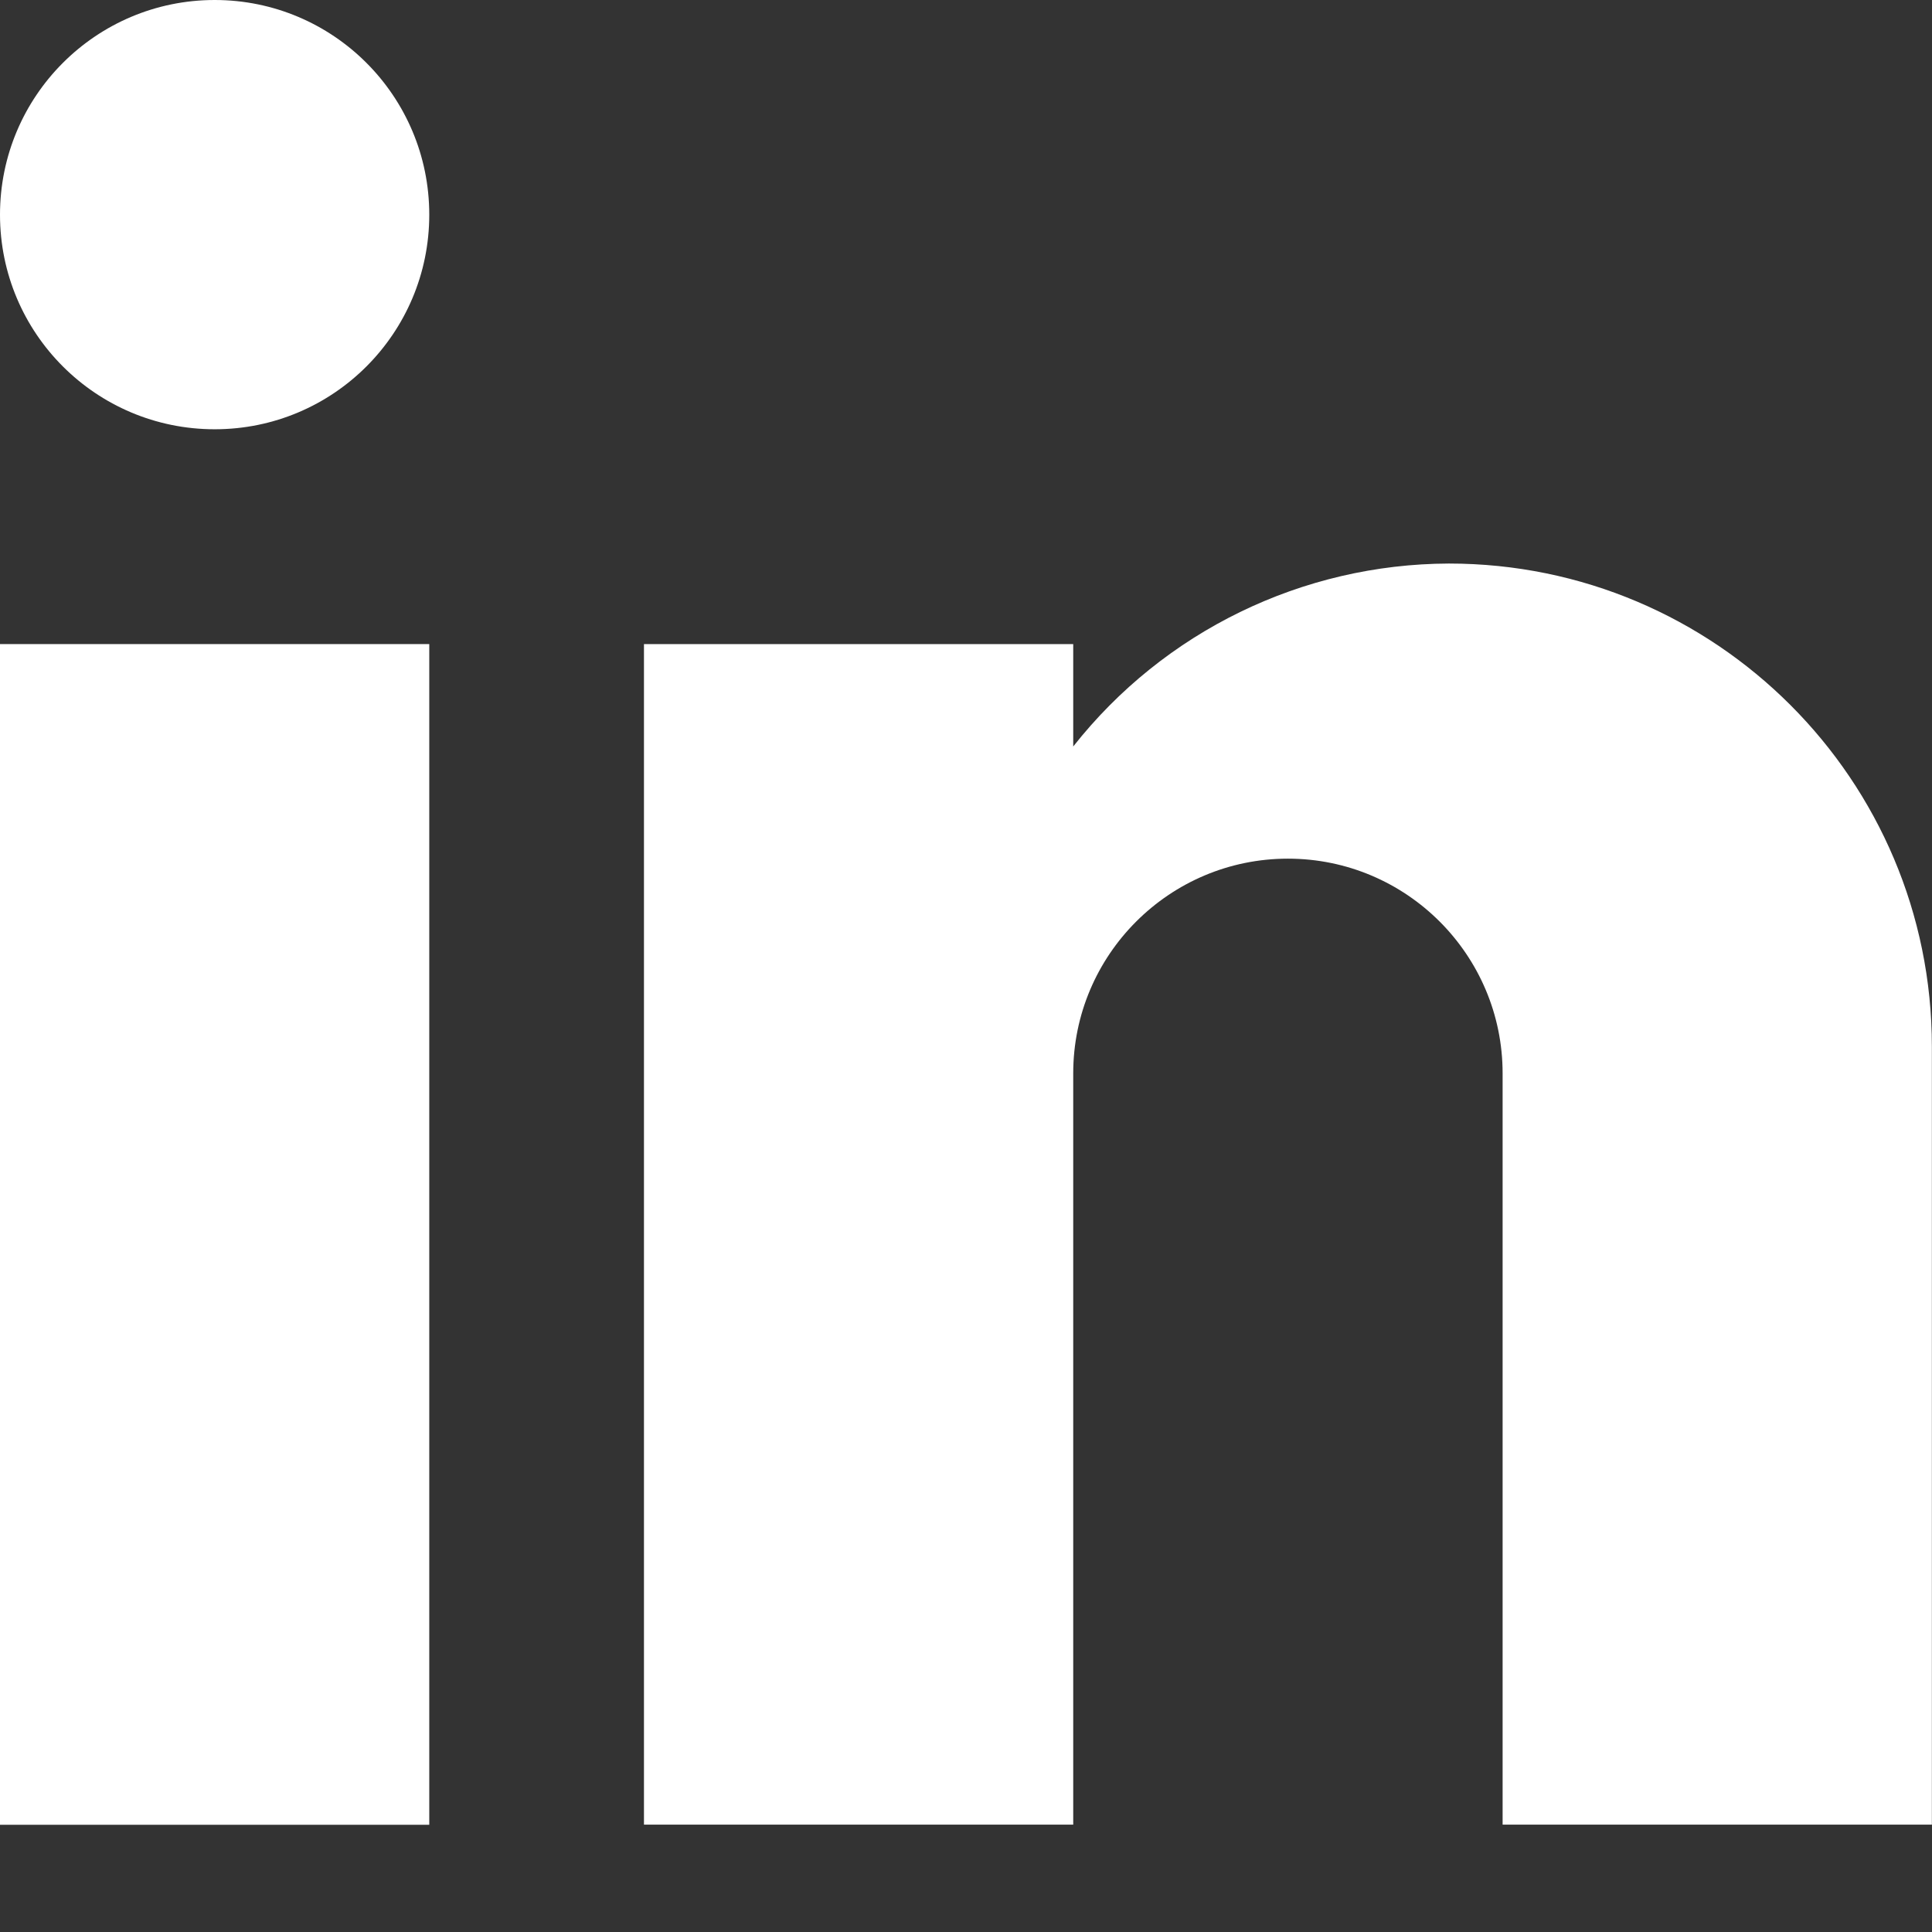
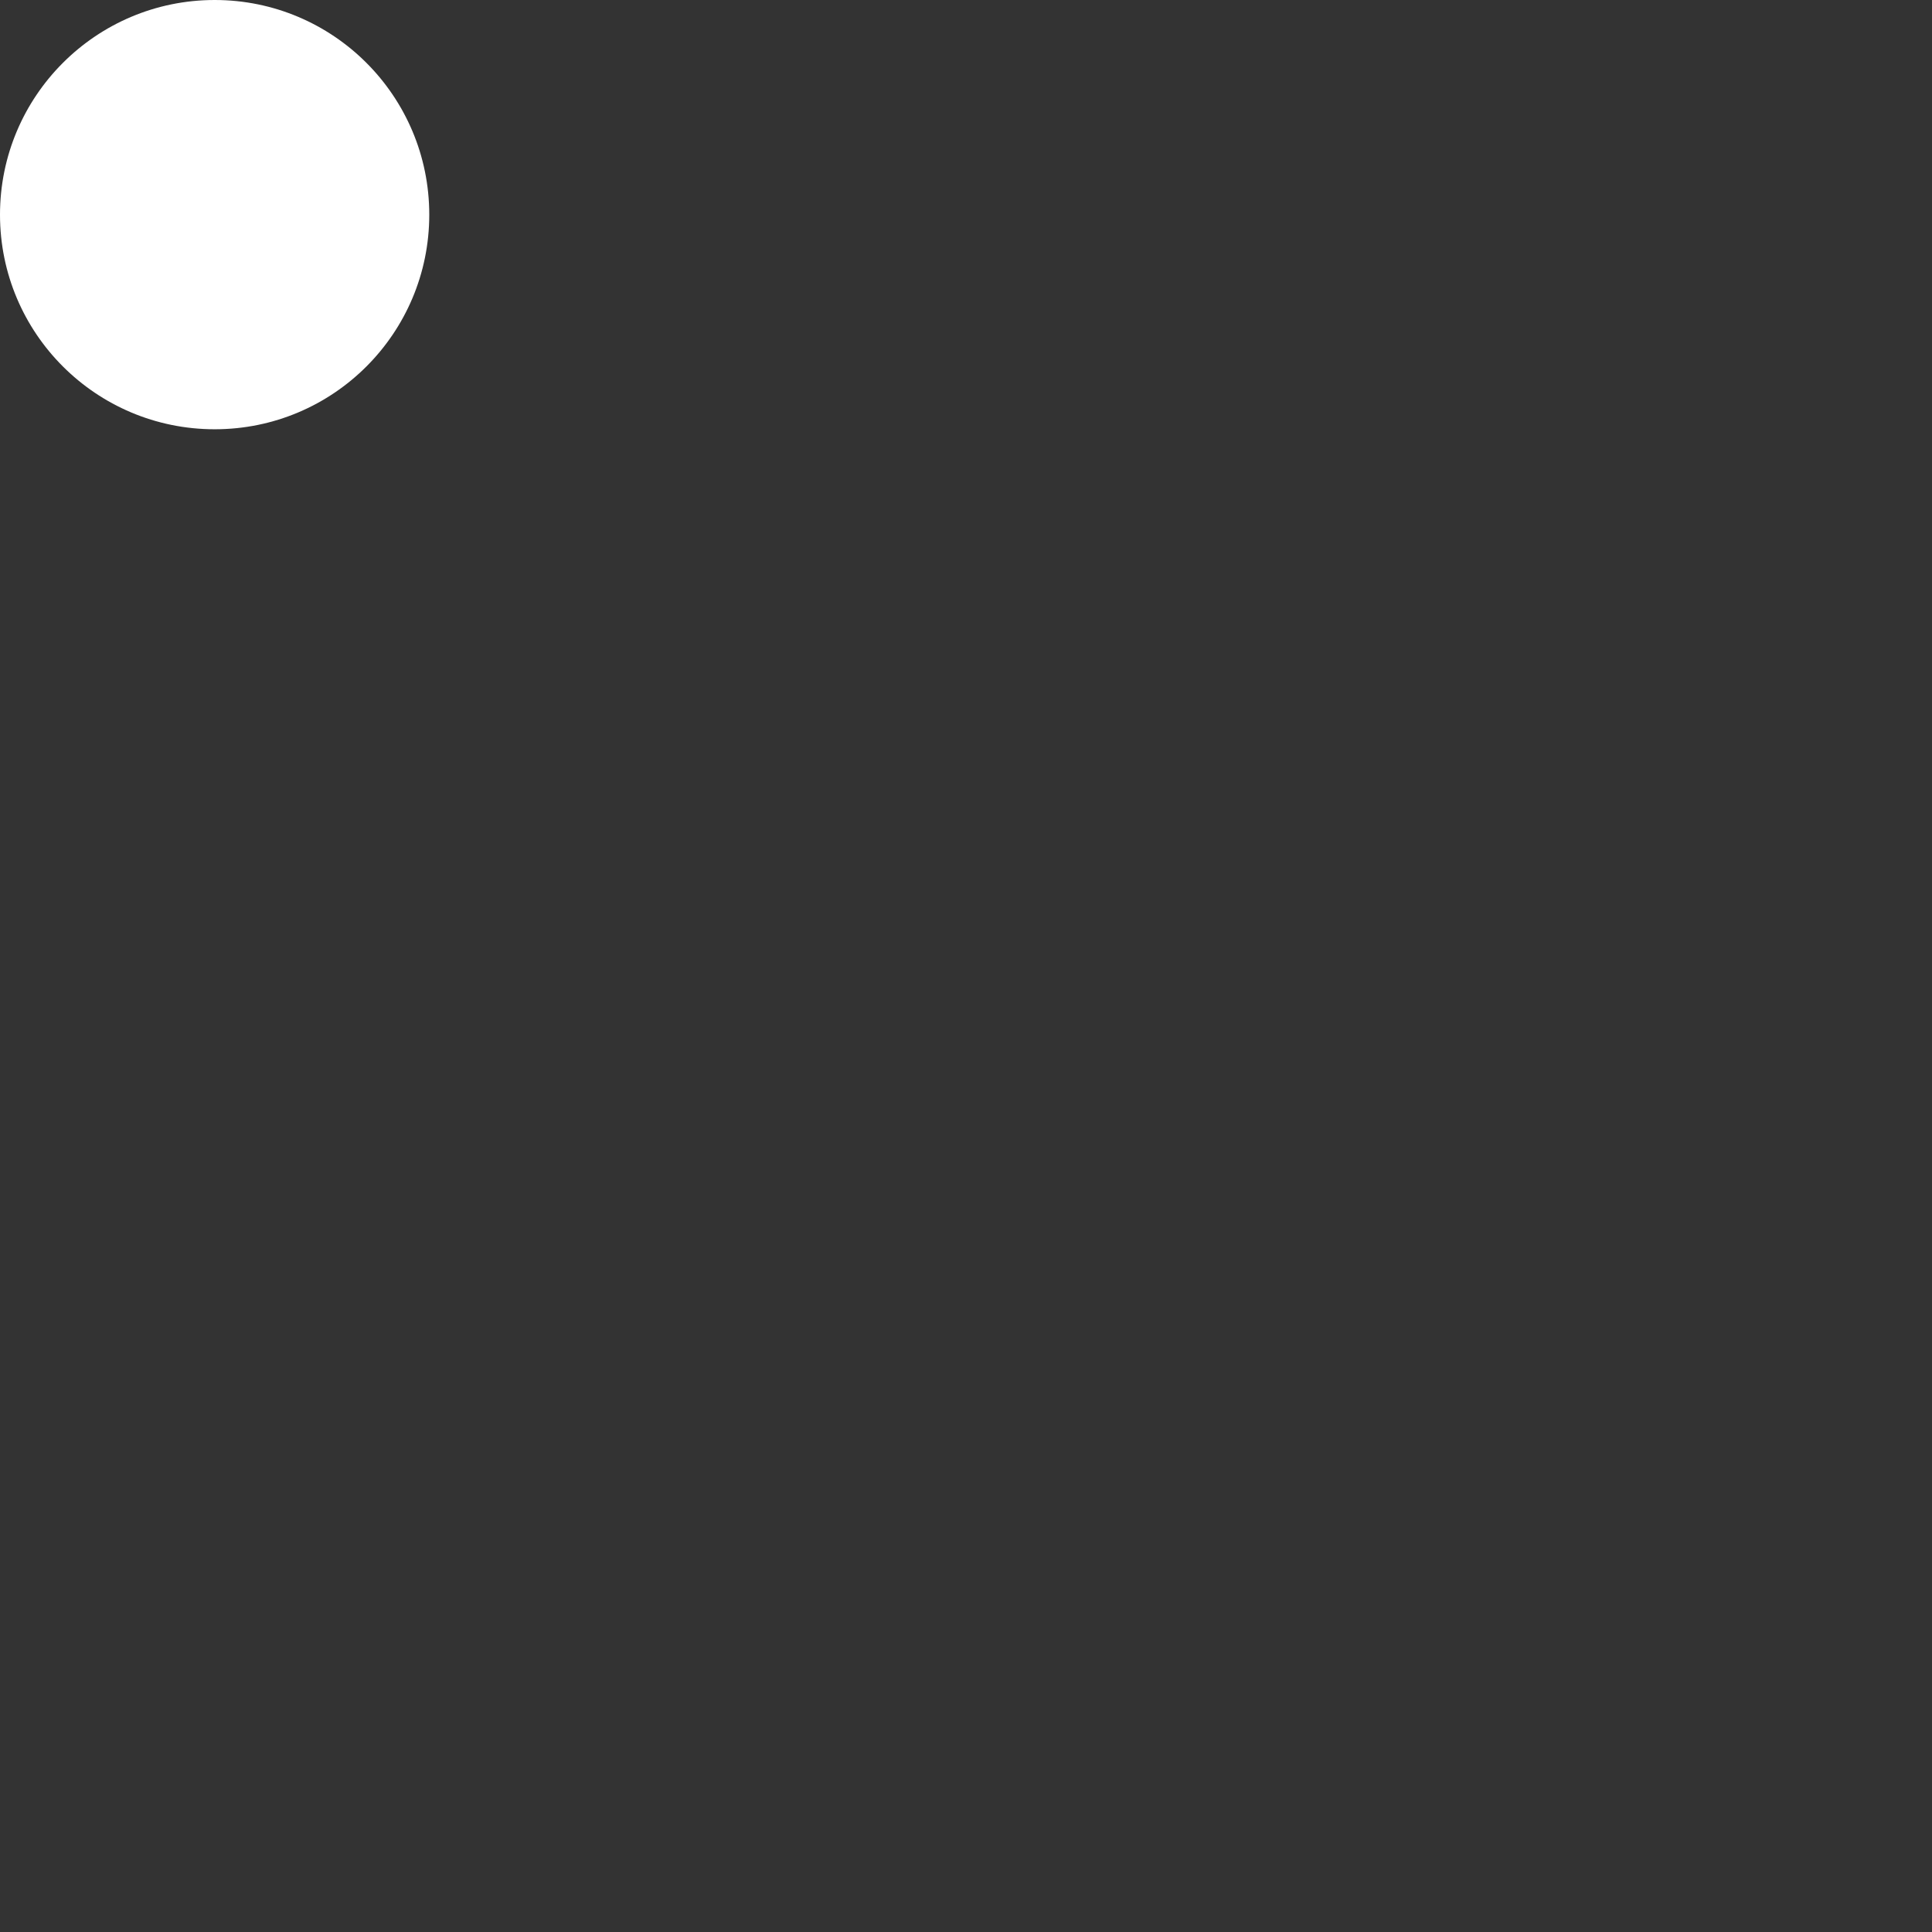
<svg xmlns="http://www.w3.org/2000/svg" width="16" height="16" viewBox="0 0 16 16" fill="none">
  <rect x="0" y="0" width="16" height="16" fill="#333333" stroke="none" />
-   <path d="M3.555 5.334H0V15.112H3.555V5.334Z" fill="white" />
  <path d="M1.778 3.555C2.76 3.555 3.555 2.76 3.555 1.778C3.555 0.796 2.76 0 1.778 0C0.796 0 0 0.796 0 1.778C0 2.76 0.796 3.555 1.778 3.555Z" fill="white" />
-   <path d="M11.999 4.667C10.786 4.671 9.64 5.228 8.888 6.182V5.334H5.333V15.111H8.888V8.889C8.888 7.908 9.685 7.111 10.666 7.111C11.647 7.111 12.444 7.908 12.444 8.889V15.111H15.999V8.667C15.999 6.458 14.208 4.667 11.999 4.667Z" fill="white" />
</svg>